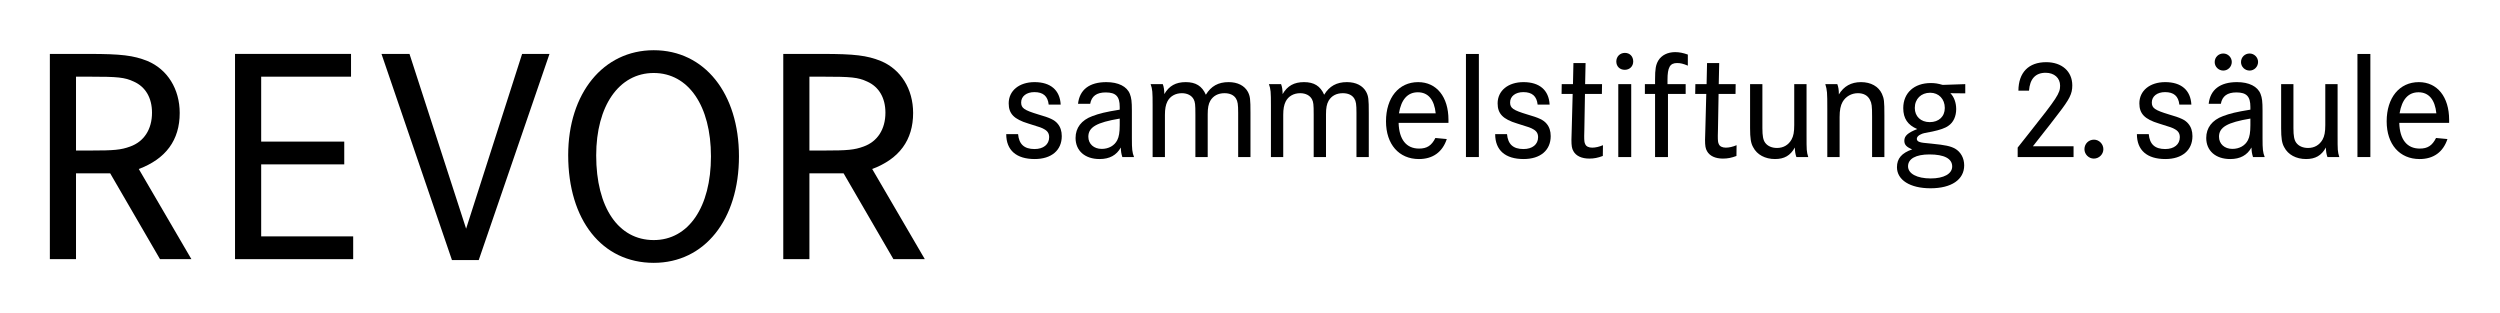
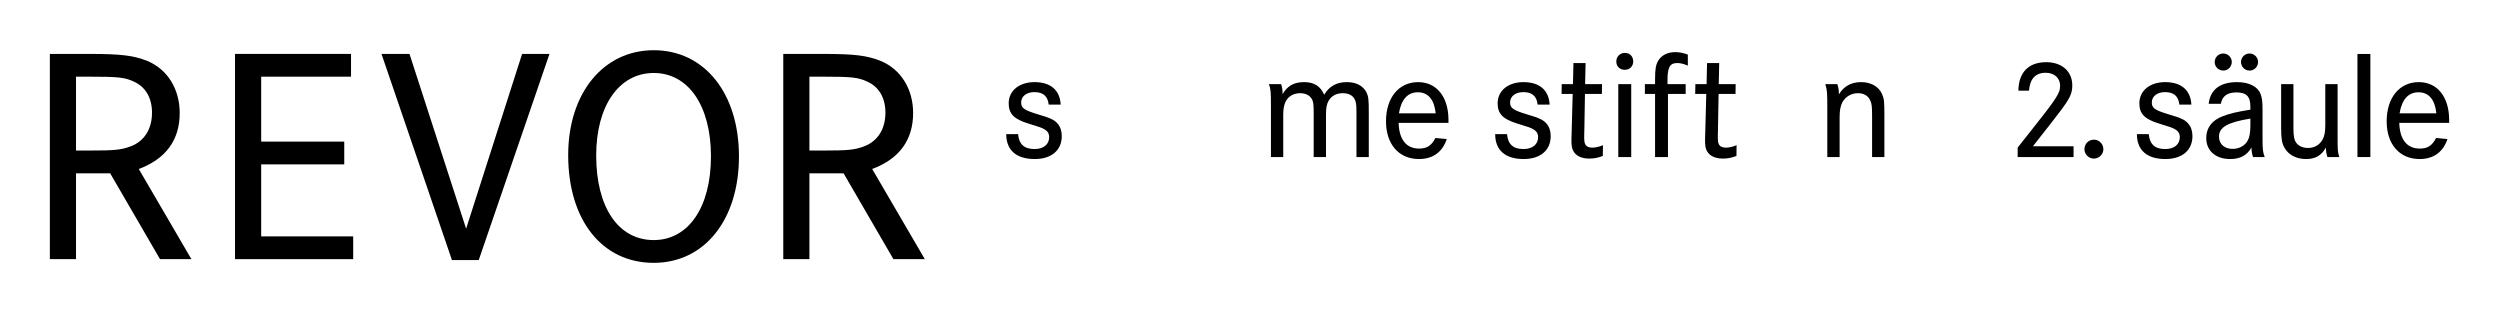
<svg xmlns="http://www.w3.org/2000/svg" xmlns:ns1="http://sodipodi.sourceforge.net/DTD/sodipodi-0.dtd" xmlns:ns2="http://www.inkscape.org/namespaces/inkscape" width="500" height="62.54" id="svg2" ns1:version="0.32" ns2:version="0.46" version="1.0" ns1:docname="Logo Revor Sammelstiftung 2. Säule" ns2:output_extension="org.inkscape.output.svg.inkscape">
  <defs id="defs4">
    <ns2:perspective ns1:type="inkscape:persp3d" ns2:vp_x="0 : 526.18109 : 1" ns2:vp_y="0 : 1000 : 0" ns2:vp_z="744.09448 : 526.18109 : 1" ns2:persp3d-origin="372.04724 : 350.78739 : 1" id="perspective10" />
    <clipPath id="clipPath2430" clipPathUnits="userSpaceOnUse">
      <path id="path2432" d="M 41.575,47.244 L 526.3,47.244 L 526.3,107.717 L 41.575,107.717 L 41.575,47.244 z" />
    </clipPath>
    <clipPath id="clipPath2418" clipPathUnits="userSpaceOnUse">
      <path id="path2420" d="M 0,0 L 595.276,0 L 595.276,841.89 L 0,841.89 L 0,0 z" />
    </clipPath>
    <ns2:perspective id="perspective2410" ns2:persp3d-origin="372.04724 : 350.78739 : 1" ns2:vp_z="744.09448 : 526.18109 : 1" ns2:vp_y="0 : 1000 : 0" ns2:vp_x="0 : 526.18109 : 1" ns1:type="inkscape:persp3d" />
  </defs>
  <ns1:namedview id="base" pagecolor="#ffffff" bordercolor="#666666" borderopacity="1.0" ns2:pageopacity="0.0" ns2:pageshadow="2" ns2:zoom="0.49497475" ns2:cx="91.234822" ns2:cy="229.9348" ns2:document-units="px" ns2:current-layer="layer1" showgrid="false" ns2:window-width="1280" ns2:window-height="750" ns2:window-x="-8" ns2:window-y="-8" />
  <g ns2:label="Ebene 1" ns2:groupmode="layer" id="layer1" transform="translate(-97.572,-248.418)">
    <g id="g2426" transform="matrix(1.597,0,0,-1.597,12.477,400.1)">
      <g id="g2428" clip-path="url(#clipPath2430)">
        <g id="g2434" transform="translate(62.803,76.128)">
          <path d="M 0,0 L 0,9.249 L 1.696,9.249 C 5.241,9.249 6.089,9.171 7.244,8.631 C 8.709,7.977 9.518,6.59 9.518,4.74 C 9.518,2.659 8.516,1.117 6.783,0.5 C 5.626,0.076 4.779,0 1.811,0 L 0,0 z M -3.275,12.099 L -3.275,-13.603 L 0,-13.603 L 0,-2.852 L 4.278,-2.852 L 10.52,-13.603 L 14.451,-13.603 L 7.861,-2.313 C 11.253,-1.041 12.987,1.309 12.987,4.701 C 12.987,7.706 11.445,10.173 8.94,11.214 C 7.207,11.908 5.665,12.099 1.619,12.099 L -3.275,12.099" style="fill:#000000;fill-opacity:1;fill-rule:evenodd;stroke:none" id="path2436" />
        </g>
        <g id="g2438" transform="translate(85.993,77.246)">
          <path d="M 0,0 L 0,8.131 L 11.252,8.131 L 11.252,10.982 L -3.275,10.982 L -3.275,-14.721 L 11.522,-14.721 L 11.522,-11.87 L 0,-11.87 L 0,-2.852 L 10.404,-2.852 L 10.404,0 L 0,0 z" style="fill:#000000;fill-opacity:1;fill-rule:nonzero;stroke:none" id="path2440" />
        </g>
        <g id="g2442" transform="translate(101.06,88.228)">
          <path d="M 0,0 L 8.825,-25.82 L 12.178,-25.82 L 21.04,0 L 17.611,0 L 10.598,-21.889 L 3.507,0 L 0,0 z" style="fill:#000000;fill-opacity:1;fill-rule:nonzero;stroke:none" id="path2444" />
        </g>
        <g id="g2446" transform="translate(135.153,85.838)">
          <path d="M 0,0 C 4.355,0 7.168,-4.122 7.168,-10.442 C 7.168,-16.802 4.355,-20.924 0,-20.924 C -4.431,-20.924 -7.205,-16.839 -7.205,-10.327 C -7.205,-4.122 -4.355,0 0,0 M 0,2.852 C -6.32,2.852 -10.712,-2.542 -10.712,-10.288 C -10.712,-18.419 -6.474,-23.776 0,-23.776 C 6.359,-23.776 10.675,-18.38 10.675,-10.442 C 10.675,-2.542 6.359,2.852 0,2.852" style="fill:#000000;fill-opacity:1;fill-rule:evenodd;stroke:none" id="path2448" />
        </g>
        <g id="g2450" transform="translate(154.651,76.128)">
          <path d="M 0,0 L 0,9.249 L 1.696,9.249 C 5.242,9.249 6.09,9.171 7.246,8.631 C 8.709,7.977 9.519,6.59 9.519,4.74 C 9.519,2.659 8.517,1.117 6.783,0.5 C 5.626,0.076 4.779,0 1.811,0 L 0,0 z M -3.274,12.099 L -3.274,-13.603 L 0,-13.603 L 0,-2.852 L 4.278,-2.852 L 10.52,-13.603 L 14.451,-13.603 L 7.862,-2.313 C 11.253,-1.041 12.988,1.309 12.988,4.701 C 12.988,7.706 11.446,10.173 8.941,11.214 C 7.207,11.908 5.666,12.099 1.62,12.099 L -3.274,12.099" style="fill:#000000;fill-opacity:1;fill-rule:evenodd;stroke:none" id="path2452" />
        </g>
        <g id="g2454" transform="translate(186.12,81.882)">
          <path d="M 0,0 C -0.097,1.811 -1.272,2.813 -3.275,2.813 C -5.202,2.813 -6.512,1.735 -6.512,0.154 C -6.512,-1.136 -5.858,-1.83 -4.066,-2.37 C -2.486,-2.851 -2.37,-2.909 -2.062,-3.083 C -1.638,-3.314 -1.445,-3.622 -1.445,-4.085 C -1.445,-4.99 -2.158,-5.568 -3.275,-5.568 C -4.567,-5.568 -5.221,-4.97 -5.337,-3.698 L -6.821,-3.698 C -6.821,-5.722 -5.549,-6.82 -3.256,-6.82 C -1.156,-6.82 0.135,-5.722 0.135,-3.949 C 0.135,-3.314 -0.038,-2.794 -0.386,-2.388 C -0.771,-1.926 -1.329,-1.657 -2.814,-1.233 C -4.586,-0.693 -4.952,-0.443 -4.952,0.27 C -4.952,1.041 -4.277,1.561 -3.295,1.561 C -2.197,1.561 -1.619,1.06 -1.503,0 L 0,0" style="fill:#000000;fill-opacity:1;fill-rule:nonzero;stroke:none" id="path2456" />
        </g>
        <g id="g2458" transform="translate(193.512,79.3)">
-           <path d="M 0,0 C 0,-0.887 -0.096,-1.465 -0.308,-1.87 C -0.656,-2.563 -1.386,-2.968 -2.254,-2.968 C -3.236,-2.968 -3.93,-2.351 -3.93,-1.446 C -3.93,-0.251 -2.89,0.346 0,0.828 L 0,0 z M -3.699,2.678 C -3.526,3.641 -2.89,4.104 -1.753,4.104 C -0.482,4.104 0,3.603 0,2.292 L 0,1.946 C -1.792,1.657 -2.562,1.463 -3.43,1.136 C -4.797,0.635 -5.53,-0.328 -5.53,-1.6 C -5.53,-3.2 -4.354,-4.239 -2.523,-4.239 C -1.271,-4.239 -0.404,-3.758 0.136,-2.795 C 0.155,-3.314 0.192,-3.546 0.328,-3.989 L 1.792,-3.989 C 1.562,-3.391 1.523,-3.026 1.523,-1.658 L 1.523,1.811 C 1.523,2.967 1.464,3.409 1.273,3.911 C 0.905,4.855 -0.173,5.394 -1.676,5.394 C -3.795,5.394 -5.029,4.45 -5.221,2.678 L -3.699,2.678" style="fill:#000000;fill-opacity:1;fill-rule:evenodd;stroke:none" id="path2460" />
-         </g>
+           </g>
        <g id="g2462" transform="translate(197.382,84.445)">
-           <path d="M 0,0 C 0.231,-0.655 0.25,-0.963 0.25,-2.698 L 0.25,-9.133 L 1.792,-9.133 L 1.792,-3.854 C 1.792,-3.102 1.888,-2.6 2.1,-2.177 C 2.428,-1.522 3.103,-1.137 3.911,-1.137 C 4.605,-1.137 5.144,-1.426 5.395,-1.907 C 5.568,-2.254 5.607,-2.505 5.607,-3.815 L 5.607,-9.133 L 7.149,-9.133 L 7.149,-3.776 C 7.149,-2.986 7.244,-2.485 7.477,-2.081 C 7.842,-1.464 8.459,-1.137 9.249,-1.137 C 9.923,-1.137 10.425,-1.368 10.694,-1.811 C 10.905,-2.159 10.964,-2.524 10.964,-3.603 L 10.964,-9.133 L 12.505,-9.133 L 12.505,-3.603 C 12.505,-1.869 12.466,-1.522 12.177,-0.963 C 11.753,-0.193 10.905,0.25 9.768,0.25 C 8.478,0.25 7.572,-0.25 6.918,-1.33 C 6.436,-0.231 5.646,0.25 4.394,0.25 C 3.16,0.25 2.312,-0.212 1.715,-1.252 C 1.715,-0.752 1.657,-0.347 1.522,0 L 0,0" style="fill:#000000;fill-opacity:1;fill-rule:nonzero;stroke:none" id="path2464" />
-         </g>
+           </g>
        <g id="g2466" transform="translate(212.197,84.445)">
          <path d="M 0,0 C 0.232,-0.655 0.252,-0.963 0.252,-2.698 L 0.252,-9.133 L 1.793,-9.133 L 1.793,-3.854 C 1.793,-3.102 1.889,-2.6 2.1,-2.177 C 2.428,-1.522 3.102,-1.137 3.911,-1.137 C 4.606,-1.137 5.146,-1.426 5.396,-1.907 C 5.568,-2.254 5.607,-2.505 5.607,-3.815 L 5.607,-9.133 L 7.148,-9.133 L 7.148,-3.776 C 7.148,-2.986 7.244,-2.485 7.477,-2.081 C 7.842,-1.464 8.459,-1.137 9.25,-1.137 C 9.924,-1.137 10.424,-1.368 10.694,-1.811 C 10.907,-2.159 10.964,-2.524 10.964,-3.603 L 10.964,-9.133 L 12.507,-9.133 L 12.507,-3.603 C 12.507,-1.869 12.468,-1.522 12.177,-0.963 C 11.753,-0.193 10.907,0.25 9.77,0.25 C 8.479,0.25 7.574,-0.25 6.918,-1.33 C 6.437,-0.231 5.646,0.25 4.394,0.25 C 3.161,0.25 2.313,-0.212 1.715,-1.252 C 1.715,-0.752 1.658,-0.347 1.522,0 L 0,0" style="fill:#000000;fill-opacity:1;fill-rule:nonzero;stroke:none" id="path2468" />
        </g>
        <g id="g2470" transform="translate(228.48,80.783)">
          <path d="M 0,0 C 0.286,1.754 1.098,2.64 2.368,2.64 C 3.659,2.64 4.431,1.715 4.604,0 L 0,0 z M 6.202,-1.195 L 6.202,-0.809 C 6.202,2.062 4.72,3.911 2.407,3.911 C -0.02,3.911 -1.62,1.965 -1.62,-1.002 C -1.62,-3.872 0,-5.722 2.502,-5.722 C 4.236,-5.722 5.451,-4.855 5.991,-3.218 L 4.566,-3.083 C 4.083,-4.046 3.504,-4.411 2.521,-4.411 C 0.923,-4.411 0.018,-3.275 -0.04,-1.195 L 6.202,-1.195" style="fill:#000000;fill-opacity:1;fill-rule:evenodd;stroke:none" id="path2472" />
        </g>
-         <path d="M 236.872,75.311 L 238.49,75.311 L 238.49,88.221 L 236.872,88.221 L 236.872,75.311 z" style="fill:#000000;fill-opacity:1;fill-rule:nonzero;stroke:none" id="path2474" />
        <g id="g2476" transform="translate(247.351,81.882)">
          <path d="M 0,0 C -0.095,1.811 -1.271,2.813 -3.273,2.813 C -5.203,2.813 -6.512,1.735 -6.512,0.154 C -6.512,-1.136 -5.856,-1.83 -4.065,-2.37 C -2.485,-2.851 -2.37,-2.909 -2.061,-3.083 C -1.637,-3.314 -1.444,-3.622 -1.444,-4.085 C -1.444,-4.99 -2.157,-5.568 -3.273,-5.568 C -4.566,-5.568 -5.221,-4.97 -5.337,-3.698 L -6.819,-3.698 C -6.819,-5.722 -5.549,-6.82 -3.255,-6.82 C -1.154,-6.82 0.135,-5.722 0.135,-3.949 C 0.135,-3.314 -0.037,-2.794 -0.384,-2.388 C -0.772,-1.926 -1.331,-1.657 -2.811,-1.233 C -4.586,-0.693 -4.95,-0.443 -4.95,0.27 C -4.95,1.041 -4.276,1.561 -3.293,1.561 C -2.195,1.561 -1.617,1.06 -1.502,0 L 0,0" style="fill:#000000;fill-opacity:1;fill-rule:nonzero;stroke:none" id="path2478" />
        </g>
        <g id="g2480" transform="translate(251.797,84.445)">
          <path d="M 0,0 L 0.057,2.639 L -1.465,2.639 L -1.522,0 L -2.931,0 L -2.949,-1.233 L -1.56,-1.233 L -1.677,-5.626 C -1.715,-6.705 -1.715,-6.744 -1.715,-6.975 C -1.715,-7.727 -1.658,-8.073 -1.465,-8.401 C -1.136,-8.998 -0.424,-9.326 0.521,-9.326 C 1.118,-9.326 1.598,-9.229 2.215,-8.998 L 2.235,-7.649 C 1.773,-7.842 1.309,-7.957 0.885,-7.957 C 0.461,-7.957 0.133,-7.803 0.02,-7.533 C -0.096,-7.322 -0.116,-7.09 -0.116,-6.474 C -0.116,-6.358 -0.116,-6.358 -0.096,-5.646 L -0.02,-1.233 L 2.099,-1.233 L 2.119,0 L 0,0" style="fill:#000000;fill-opacity:1;fill-rule:nonzero;stroke:none" id="path2482" />
        </g>
        <g id="g2484" transform="translate(256.78,88.356)">
          <path d="M 0,0 C -0.617,0 -1.078,-0.462 -1.078,-1.078 C -1.078,-1.696 -0.637,-2.12 -0.018,-2.12 C 0.599,-2.12 1.04,-1.676 1.04,-1.078 C 1.04,-0.443 0.617,0 0,0 M -0.83,-13.045 L 0.79,-13.045 L 0.79,-3.912 L -0.83,-3.912 L -0.83,-13.045 z" style="fill:#000000;fill-opacity:1;fill-rule:evenodd;stroke:none" id="path2486" />
        </g>
        <g id="g2488" transform="translate(262.114,84.445)">
          <path d="M 0,0 L 0,0.539 C 0,2.1 0.309,2.639 1.196,2.639 C 1.6,2.639 1.968,2.563 2.546,2.312 L 2.546,3.7 C 1.948,3.911 1.465,4.007 0.963,4.007 C 0.02,4.007 -0.75,3.622 -1.156,2.948 C -1.464,2.409 -1.559,1.908 -1.559,0.578 L -1.559,0 L -2.833,0 L -2.833,-1.233 L -1.559,-1.233 L -1.559,-9.133 L 0.058,-9.133 L 0.058,-1.233 L 2.274,-1.233 L 2.274,0 L 0,0" style="fill:#000000;fill-opacity:1;fill-rule:nonzero;stroke:none" id="path2490" />
        </g>
        <g id="g2492" transform="translate(268.531,84.445)">
          <path d="M 0,0 L 0.058,2.639 L -1.465,2.639 L -1.522,0 L -2.927,0 L -2.949,-1.233 L -1.562,-1.233 L -1.677,-5.626 C -1.716,-6.705 -1.716,-6.744 -1.716,-6.975 C -1.716,-7.727 -1.657,-8.073 -1.465,-8.401 C -1.136,-8.998 -0.424,-9.326 0.521,-9.326 C 1.118,-9.326 1.6,-9.229 2.217,-8.998 L 2.234,-7.649 C 1.773,-7.842 1.309,-7.957 0.887,-7.957 C 0.462,-7.957 0.135,-7.803 0.018,-7.533 C -0.096,-7.322 -0.116,-7.09 -0.116,-6.474 C -0.116,-6.358 -0.116,-6.358 -0.096,-5.646 L -0.02,-1.233 L 2.101,-1.233 L 2.119,0 L 0,0" style="fill:#000000;fill-opacity:1;fill-rule:nonzero;stroke:none" id="path2494" />
        </g>
        <g id="g2496" transform="translate(272.455,84.445)">
-           <path d="M 0,0 L 0,-5.53 C 0,-6.763 0.096,-7.399 0.386,-7.901 C 0.868,-8.844 1.888,-9.383 3.122,-9.383 C 4.298,-9.383 5.048,-8.94 5.607,-7.939 C 5.607,-8.401 5.685,-8.825 5.8,-9.133 L 7.283,-9.133 C 7.072,-8.42 7.072,-8.344 7.072,-6.358 L 7.072,0 L 5.53,0 L 5.53,-5.125 C 5.53,-5.993 5.436,-6.512 5.183,-6.955 C 4.798,-7.63 4.161,-7.996 3.371,-7.996 C 2.738,-7.996 2.196,-7.766 1.888,-7.34 C 1.638,-6.994 1.542,-6.494 1.542,-5.511 L 1.542,0 L 0,0" style="fill:#000000;fill-opacity:1;fill-rule:nonzero;stroke:none" id="path2498" />
-         </g>
+           </g>
        <g id="g2500" transform="translate(281.877,84.445)">
          <path d="M 0,0 C 0.231,-0.809 0.249,-0.944 0.249,-3.141 L 0.249,-9.133 L 1.791,-9.133 L 1.791,-4.124 C 1.791,-3.276 1.908,-2.678 2.159,-2.235 C 2.561,-1.541 3.277,-1.137 4.083,-1.137 C 4.797,-1.137 5.316,-1.426 5.587,-1.965 C 5.818,-2.389 5.858,-2.755 5.858,-4.066 L 5.858,-9.133 L 7.398,-9.133 L 7.398,-3.892 C 7.398,-2.1 7.36,-1.831 7.09,-1.213 C 6.666,-0.289 5.703,0.25 4.471,0.25 C 3.237,0.25 2.314,-0.27 1.697,-1.291 C 1.697,-0.674 1.637,-0.385 1.502,0 L 0,0" style="fill:#000000;fill-opacity:1;fill-rule:nonzero;stroke:none" id="path2502" />
        </g>
        <g id="g2504" transform="translate(294.915,75.639)">
-           <path d="M 0,0 C 1.85,0 2.851,-0.521 2.851,-1.504 C 2.851,-2.428 1.811,-3.007 0.155,-3.007 C -1.562,-3.007 -2.678,-2.409 -2.678,-1.484 C -2.678,-0.54 -1.697,0 0,0 M 0.096,7.727 C 1.174,7.727 1.926,6.936 1.926,5.819 C 1.926,4.74 1.174,4.046 0.038,4.046 C -1.078,4.046 -1.831,4.759 -1.831,5.819 C -1.831,6.956 -1.041,7.727 0.096,7.727 M 4.489,8.805 L 1.657,8.708 C 1.06,8.881 0.694,8.94 0.173,8.94 C -1.908,8.94 -3.277,7.707 -3.277,5.799 C -3.277,4.509 -2.718,3.681 -1.524,3.179 C -2.698,2.717 -3.142,2.331 -3.142,1.715 C -3.142,1.213 -2.871,0.924 -2.159,0.635 C -3.468,0.174 -4.065,-0.5 -4.065,-1.6 C -4.065,-3.198 -2.427,-4.239 0.135,-4.239 C 2.754,-4.239 4.354,-3.159 4.354,-1.368 C 4.354,-0.463 3.93,0.309 3.2,0.733 C 2.621,1.04 2.024,1.175 0.289,1.348 C -0.73,1.445 -0.926,1.465 -1.174,1.541 C -1.425,1.598 -1.58,1.753 -1.58,1.946 C -1.58,2.176 -1.387,2.389 -1.059,2.524 C -0.77,2.659 -0.73,2.659 0.384,2.87 C 1.289,3.063 1.984,3.294 2.37,3.584 C 3.005,4.007 3.353,4.778 3.353,5.683 C 3.353,6.474 3.082,7.225 2.621,7.668 L 4.489,7.649 L 4.489,8.805" style="fill:#000000;fill-opacity:1;fill-rule:evenodd;stroke:none" id="path2506" />
-         </g>
+           </g>
        <g id="g2508" transform="translate(307.386,83.622)">
          <path d="M 0,0 C 0.108,1.471 0.807,2.244 2.082,2.244 C 3.159,2.244 3.895,1.597 3.895,0.628 C 3.895,-0.322 3.536,-0.88 0,-5.331 C -0.682,-6.193 -1.166,-6.803 -1.419,-7.125 L -1.419,-8.311 L 5.58,-8.311 L 5.58,-6.964 L 0.486,-6.964 C 0.825,-6.516 0.825,-6.516 1.598,-5.546 C 2.046,-4.99 3.015,-3.751 3.608,-2.962 C 5.096,-1.04 5.421,-0.395 5.421,0.664 C 5.421,2.423 4.112,3.571 2.154,3.571 C -0.053,3.571 -1.311,2.28 -1.327,0 L 0,0" style="fill:#000000;fill-opacity:1;fill-rule:nonzero;stroke:none" id="path2510" />
        </g>
        <g id="g2512" transform="translate(315.525,77.489)">
          <path d="M 0,0 C -0.677,0 -1.196,-0.521 -1.196,-1.195 C -1.196,-1.831 -0.657,-2.371 -0.02,-2.371 C 0.634,-2.371 1.174,-1.831 1.174,-1.195 C 1.174,-0.54 0.634,0 0,0" style="fill:#000000;fill-opacity:1;fill-rule:nonzero;stroke:none" id="path2514" />
        </g>
        <g id="g2516" transform="translate(327.72,81.882)">
          <path d="M 0,0 C -0.096,1.811 -1.272,2.813 -3.277,2.813 C -5.203,2.813 -6.513,1.735 -6.513,0.154 C -6.513,-1.136 -5.858,-1.83 -4.067,-2.37 C -2.487,-2.851 -2.37,-2.909 -2.064,-3.083 C -1.64,-3.314 -1.447,-3.622 -1.447,-4.085 C -1.447,-4.99 -2.159,-5.568 -3.277,-5.568 C -4.567,-5.568 -5.223,-4.97 -5.337,-3.698 L -6.821,-3.698 C -6.821,-5.722 -5.55,-6.82 -3.257,-6.82 C -1.158,-6.82 0.135,-5.722 0.135,-3.949 C 0.135,-3.314 -0.04,-2.794 -0.388,-2.388 C -0.77,-1.926 -1.329,-1.657 -2.814,-1.233 C -4.586,-0.693 -4.953,-0.443 -4.953,0.27 C -4.953,1.041 -4.28,1.561 -3.297,1.561 C -2.199,1.561 -1.62,1.06 -1.505,0 L 0,0" style="fill:#000000;fill-opacity:1;fill-rule:nonzero;stroke:none" id="path2518" />
        </g>
        <g id="g2520" transform="translate(335.015,88.279)">
          <path d="M 0,0 C -0.597,0 -1.079,-0.462 -1.079,-1.079 C -1.079,-1.657 -0.597,-2.138 0,-2.138 C 0.577,-2.138 1.059,-1.657 1.059,-1.06 C 1.059,-0.482 0.577,0 0,0 M -3.295,0 C -3.89,0 -4.374,-0.462 -4.374,-1.079 C -4.374,-1.657 -3.89,-2.138 -3.295,-2.138 C -2.716,-2.138 -2.234,-1.657 -2.234,-1.06 C -2.234,-0.482 -2.716,0 -3.295,0 M 0.096,-8.978 C 0.096,-9.865 0,-10.443 -0.211,-10.848 C -0.559,-11.541 -1.291,-11.946 -2.159,-11.946 C -3.14,-11.946 -3.834,-11.329 -3.834,-10.424 C -3.834,-9.229 -2.794,-8.632 0.096,-8.15 L 0.096,-8.978 z M -3.603,-6.3 C -3.43,-5.337 -2.794,-4.874 -1.658,-4.874 C -0.386,-4.874 0.096,-5.376 0.096,-6.686 L 0.096,-7.032 C -1.695,-7.321 -2.465,-7.515 -3.335,-7.842 C -4.7,-8.343 -5.434,-9.306 -5.434,-10.578 C -5.434,-12.178 -4.258,-13.218 -2.428,-13.218 C -1.176,-13.218 -0.308,-12.736 0.231,-11.773 C 0.251,-12.293 0.289,-12.524 0.424,-12.967 L 1.888,-12.967 C 1.657,-12.37 1.618,-12.004 1.618,-10.636 L 1.618,-7.167 C 1.618,-6.011 1.562,-5.569 1.369,-5.067 C 1.003,-4.123 -0.078,-3.584 -1.58,-3.584 C -3.699,-3.584 -4.932,-4.528 -5.126,-6.3 L -3.603,-6.3" style="fill:#000000;fill-opacity:1;fill-rule:evenodd;stroke:none" id="path2522" />
        </g>
        <g id="g2524" transform="translate(338.962,84.445)">
          <path d="M 0,0 L 0,-5.53 C 0,-6.763 0.096,-7.399 0.384,-7.901 C 0.867,-8.844 1.888,-9.383 3.12,-9.383 C 4.296,-9.383 5.05,-8.94 5.607,-7.939 C 5.607,-8.401 5.683,-8.825 5.8,-9.133 L 7.283,-9.133 C 7.071,-8.42 7.071,-8.344 7.071,-6.358 L 7.071,0 L 5.53,0 L 5.53,-5.125 C 5.53,-5.993 5.432,-6.512 5.184,-6.955 C 4.797,-7.63 4.161,-7.996 3.373,-7.996 C 2.736,-7.996 2.197,-7.766 1.888,-7.34 C 1.638,-6.994 1.54,-6.494 1.54,-5.511 L 1.54,0 L 0,0" style="fill:#000000;fill-opacity:1;fill-rule:nonzero;stroke:none" id="path2526" />
        </g>
        <path d="M 348.519,75.311 L 350.137,75.311 L 350.137,88.221 L 348.519,88.221 L 348.519,75.311 z" style="fill:#000000;fill-opacity:1;fill-rule:nonzero;stroke:none" id="path2528" />
        <g id="g2530" transform="translate(353.795,80.783)">
          <path d="M 0,0 C 0.291,1.754 1.099,2.64 2.372,2.64 C 3.662,2.64 4.431,1.715 4.607,0 L 0,0 z M 6.206,-1.195 L 6.206,-0.809 C 6.206,2.062 4.722,3.911 2.412,3.911 C -0.018,3.911 -1.617,1.965 -1.617,-1.002 C -1.617,-3.872 0,-5.722 2.507,-5.722 C 4.24,-5.722 5.454,-4.855 5.994,-3.218 L 4.567,-3.083 C 4.087,-4.046 3.509,-4.411 2.526,-4.411 C 0.926,-4.411 0.02,-3.275 -0.037,-1.195 L 6.206,-1.195" style="fill:#000000;fill-opacity:1;fill-rule:evenodd;stroke:none" id="path2532" />
        </g>
      </g>
    </g>
  </g>
</svg>